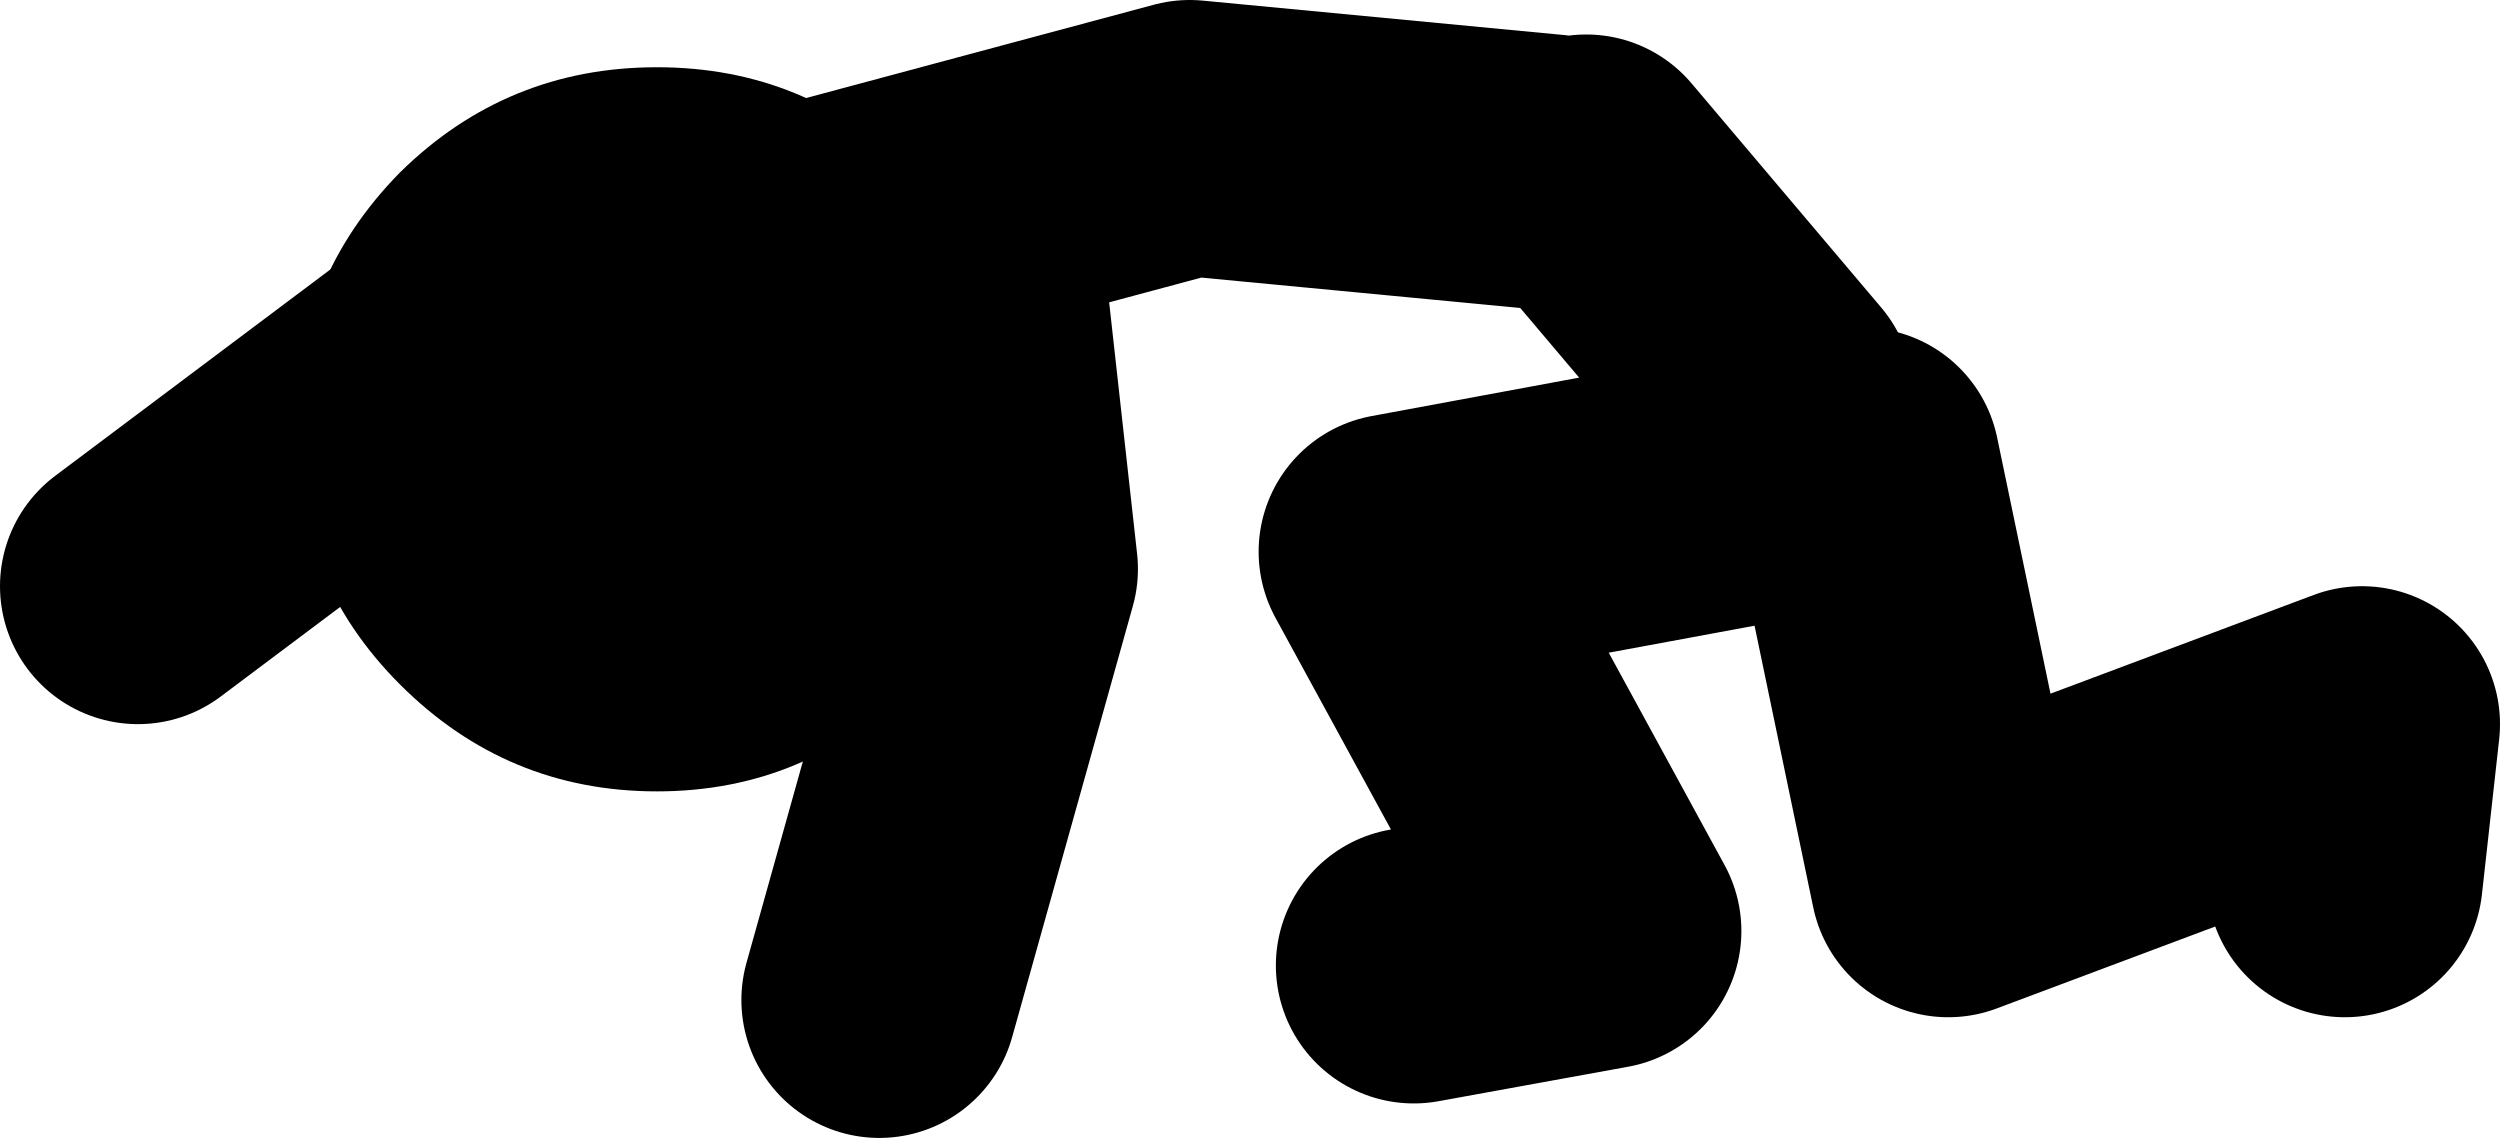
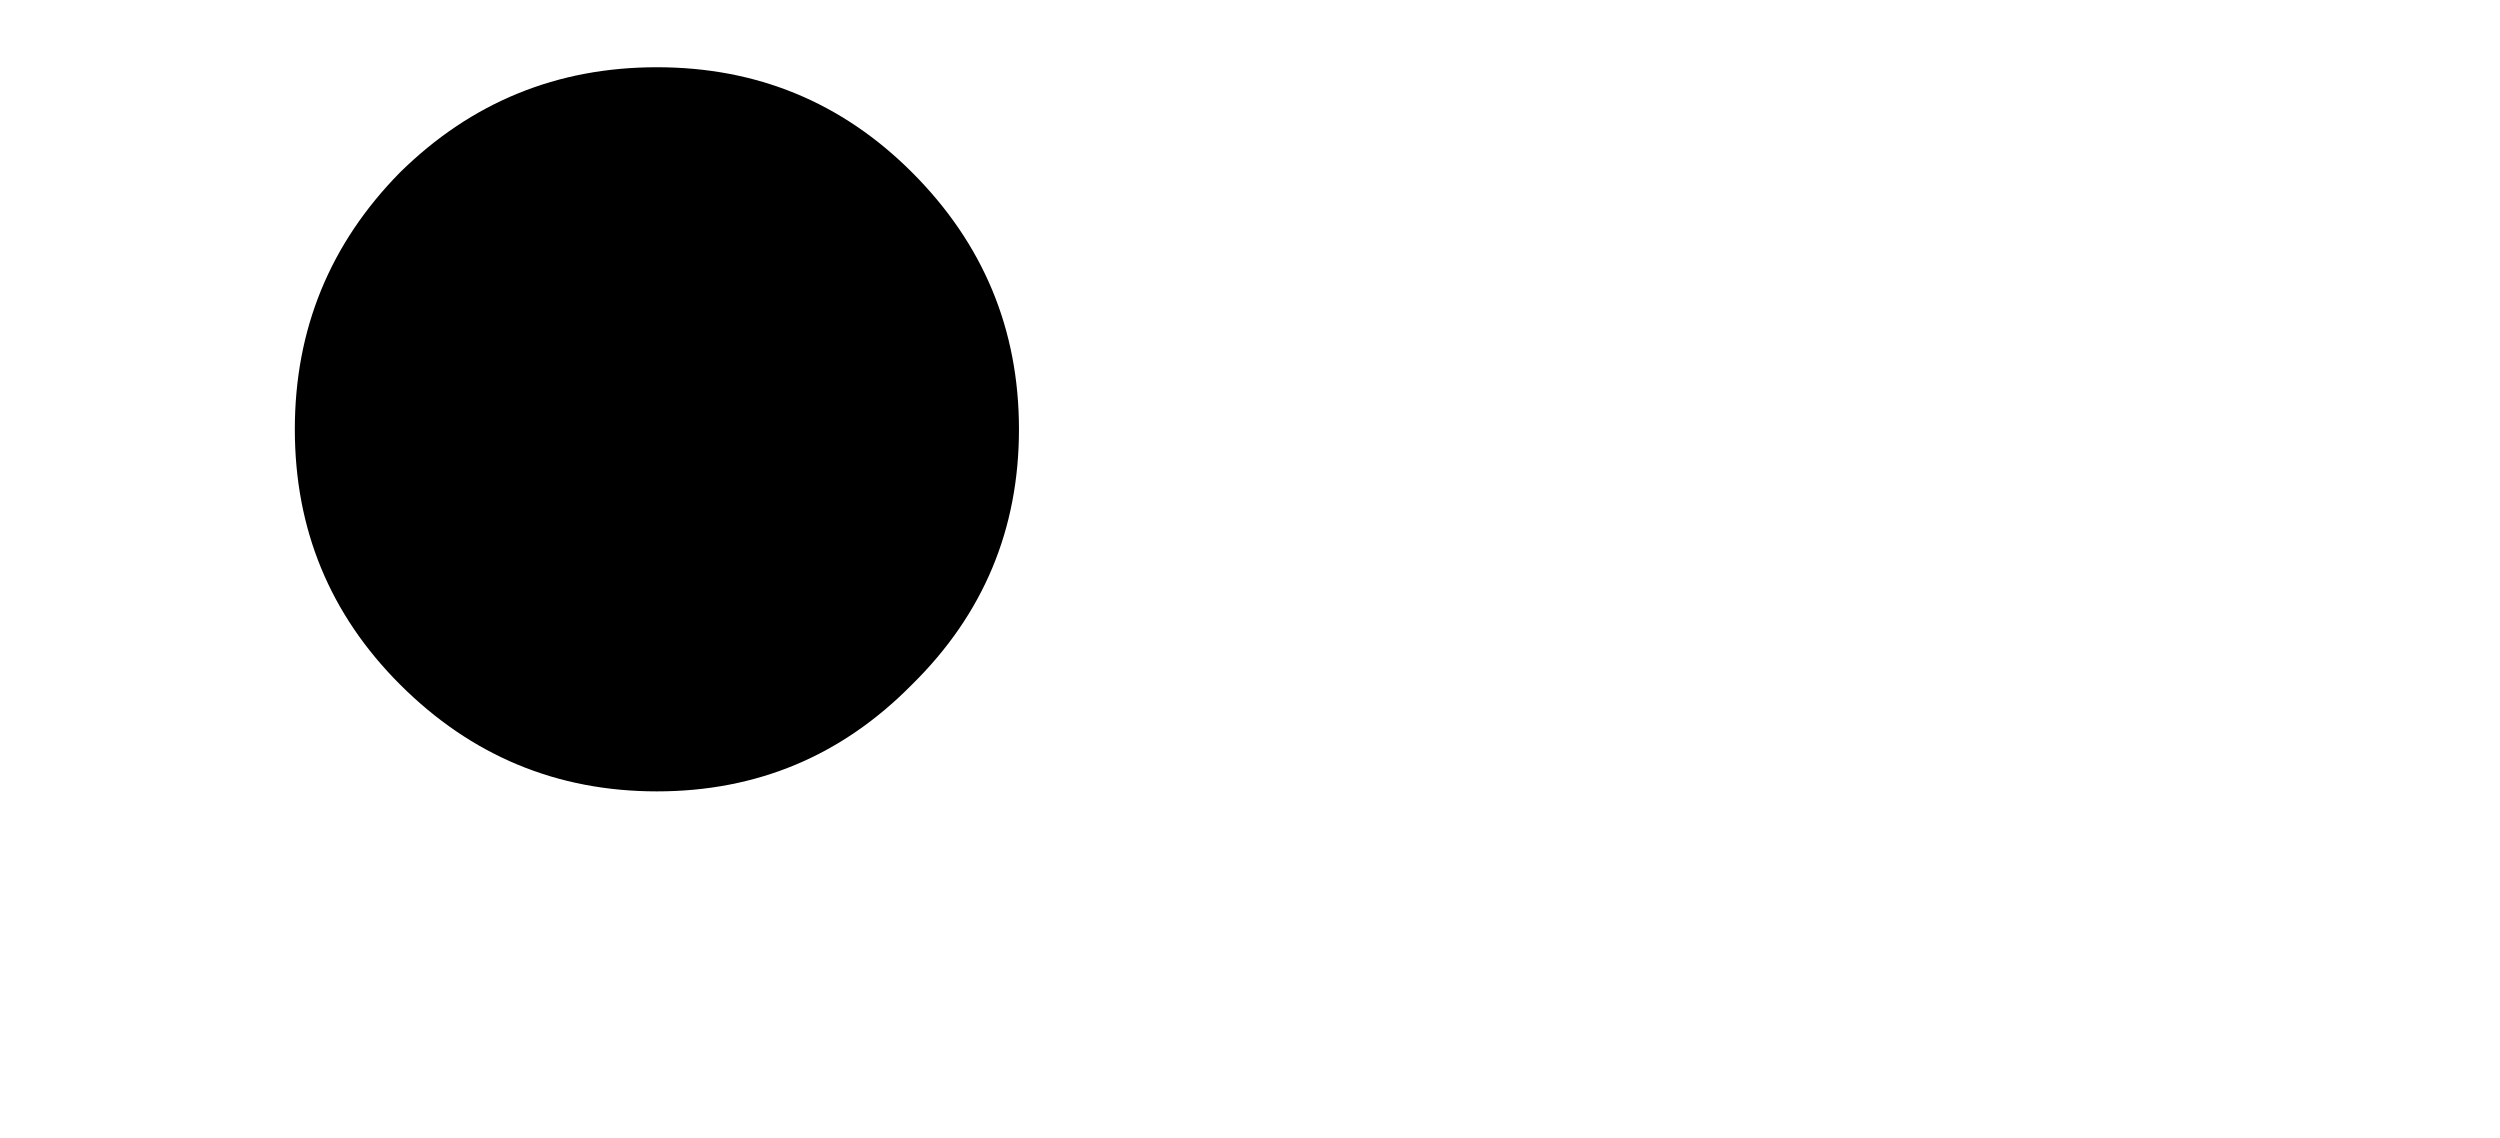
<svg xmlns="http://www.w3.org/2000/svg" height="33.0px" width="72.5px">
  <g transform="matrix(1.0, 0.0, 0.0, 1.0, 216.5, -220.0)">
-     <path d="M-188.5 227.5 L-187.5 236.5 -191.0 249.0 M-171.5 225.0 L-182.0 224.0 -202.5 229.5 -212.5 237.0 M-165.0 231.5 L-170.5 225.0 M-175.5 248.0 L-170.0 247.0 -176.0 236.0 -162.5 233.5 -160.0 245.5 -148.0 241.0 -148.5 245.5" fill="none" stroke="#000000" stroke-linecap="round" stroke-linejoin="round" stroke-width="8.0" />
    <path d="M-197.45 242.95 Q-201.8 242.95 -204.9 239.85 -207.95 236.8 -207.95 232.45 -207.95 228.1 -204.9 225.0 -201.8 221.95 -197.45 221.95 -193.1 221.95 -190.05 225.0 -186.95 228.1 -186.95 232.45 -186.95 236.8 -190.05 239.85 -193.1 242.95 -197.45 242.95" fill="#000000" fill-rule="evenodd" stroke="none" />
  </g>
</svg>